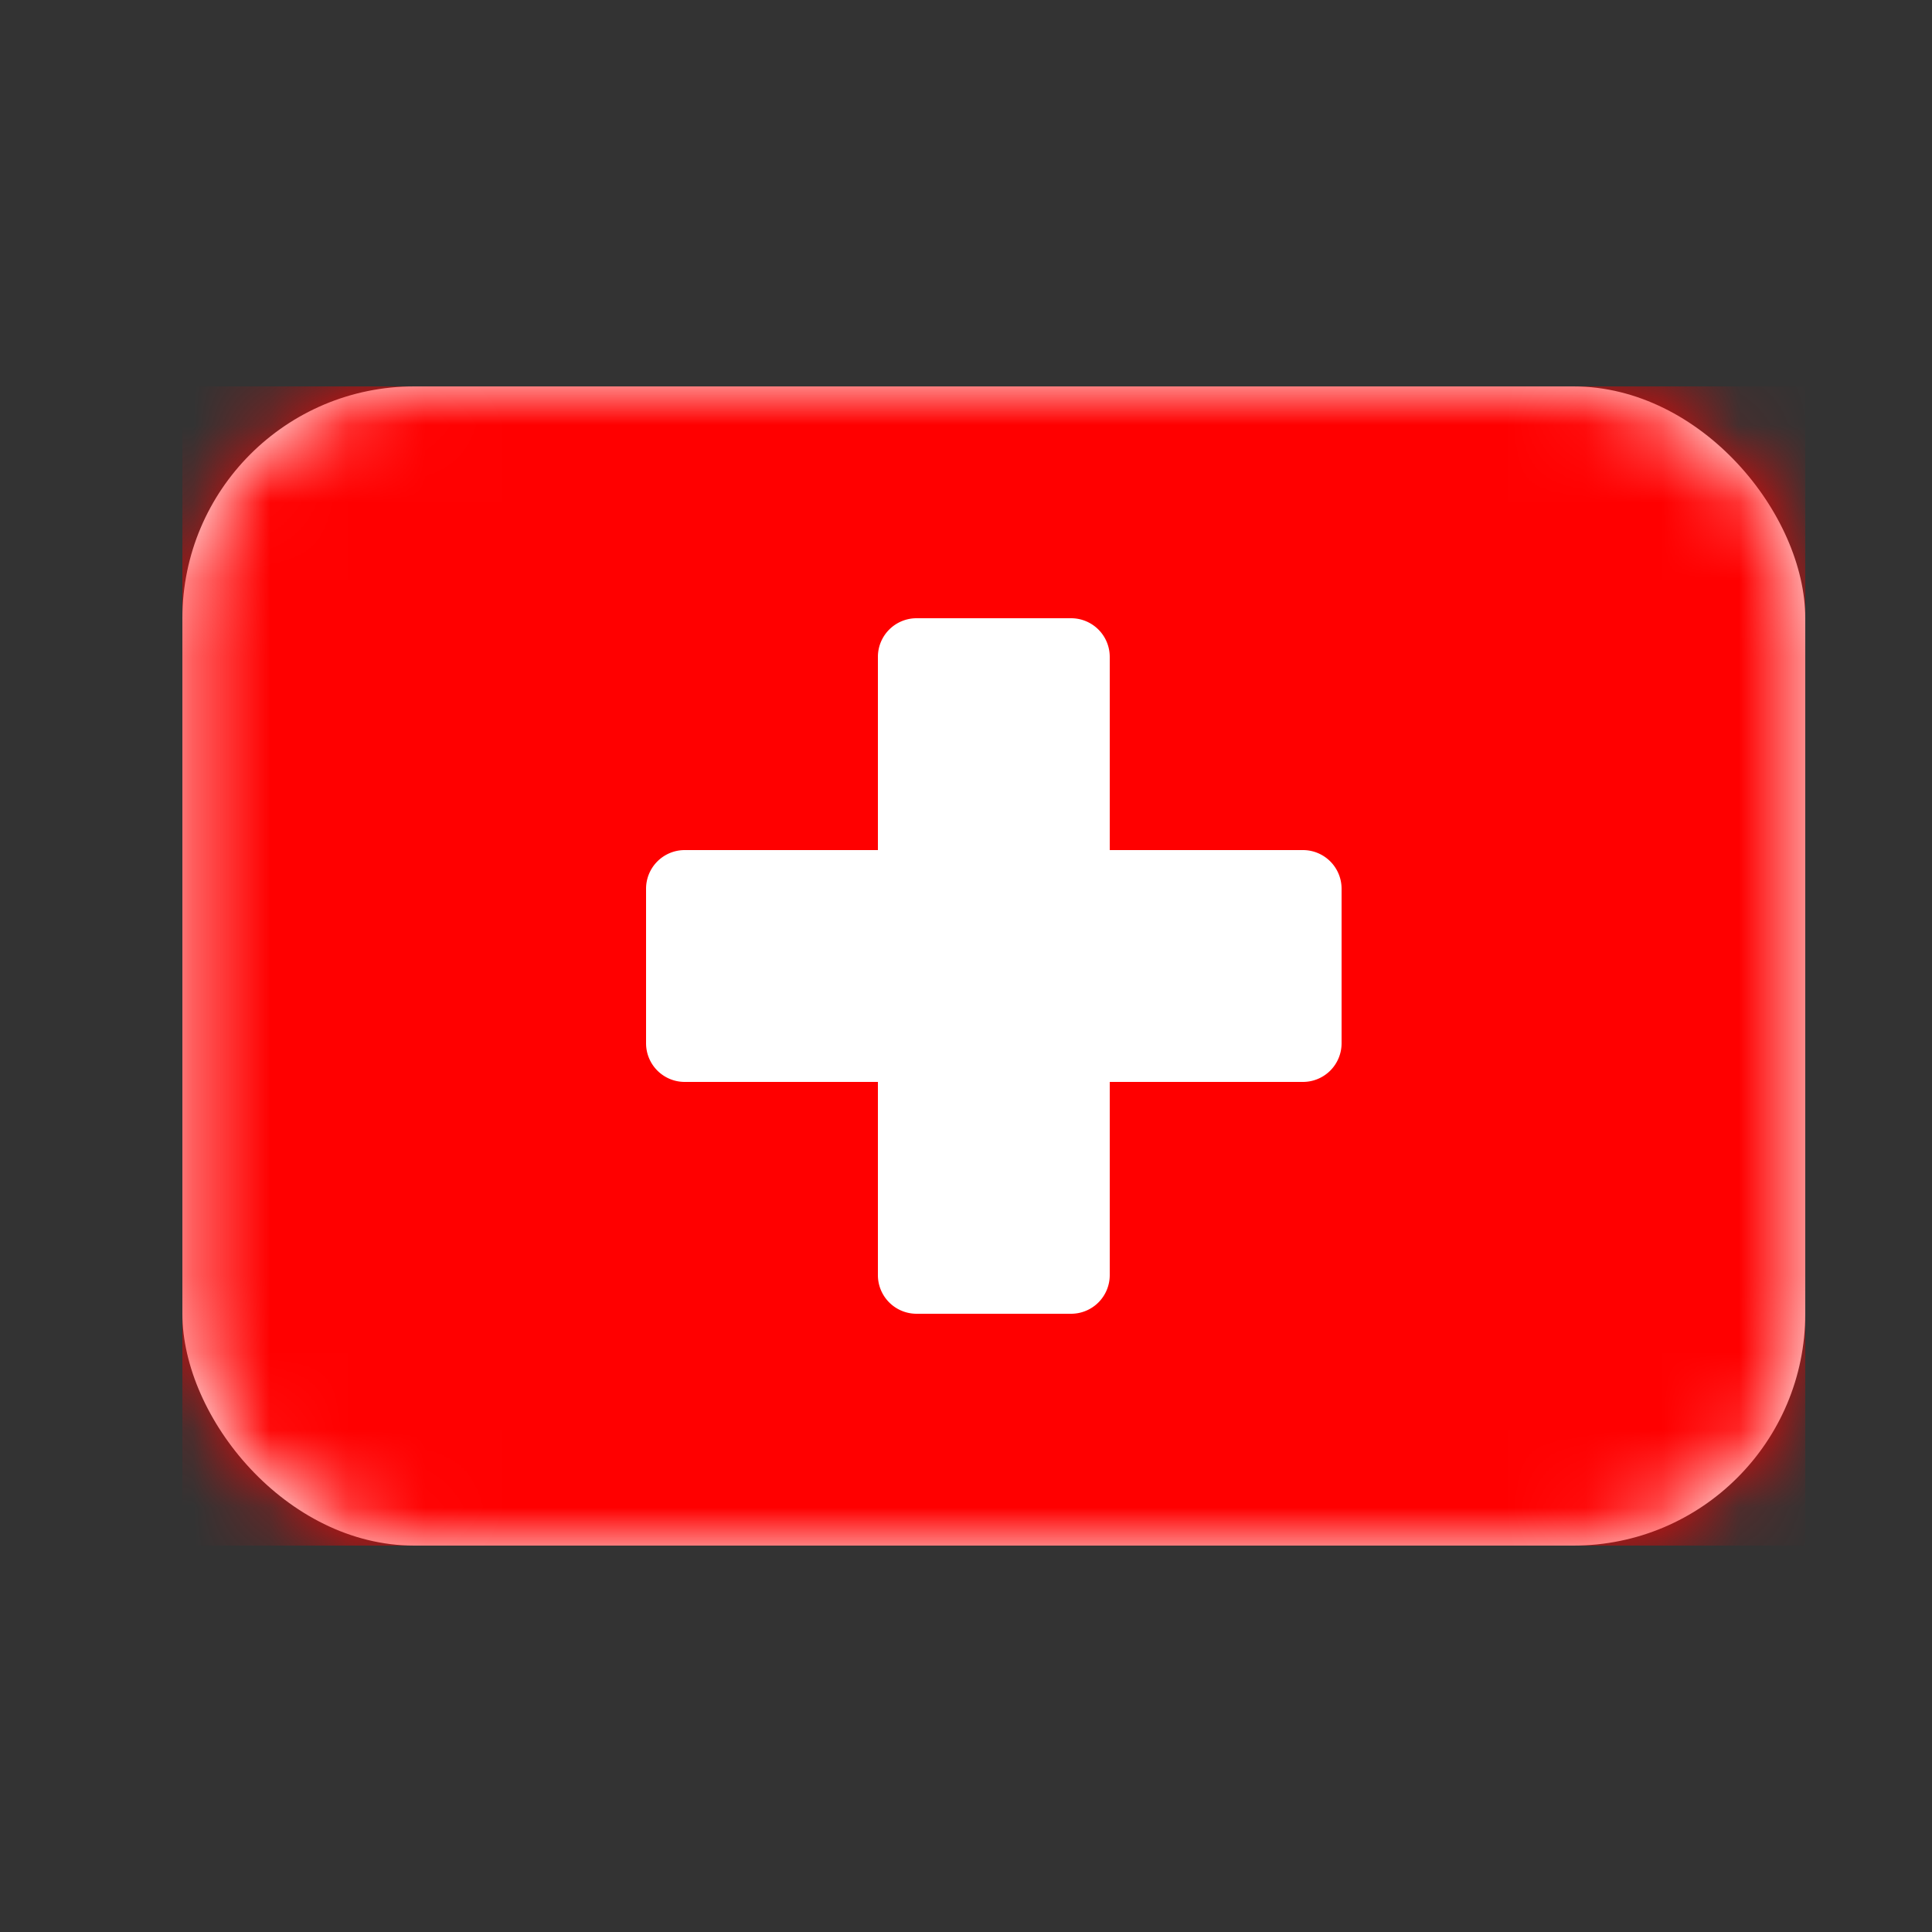
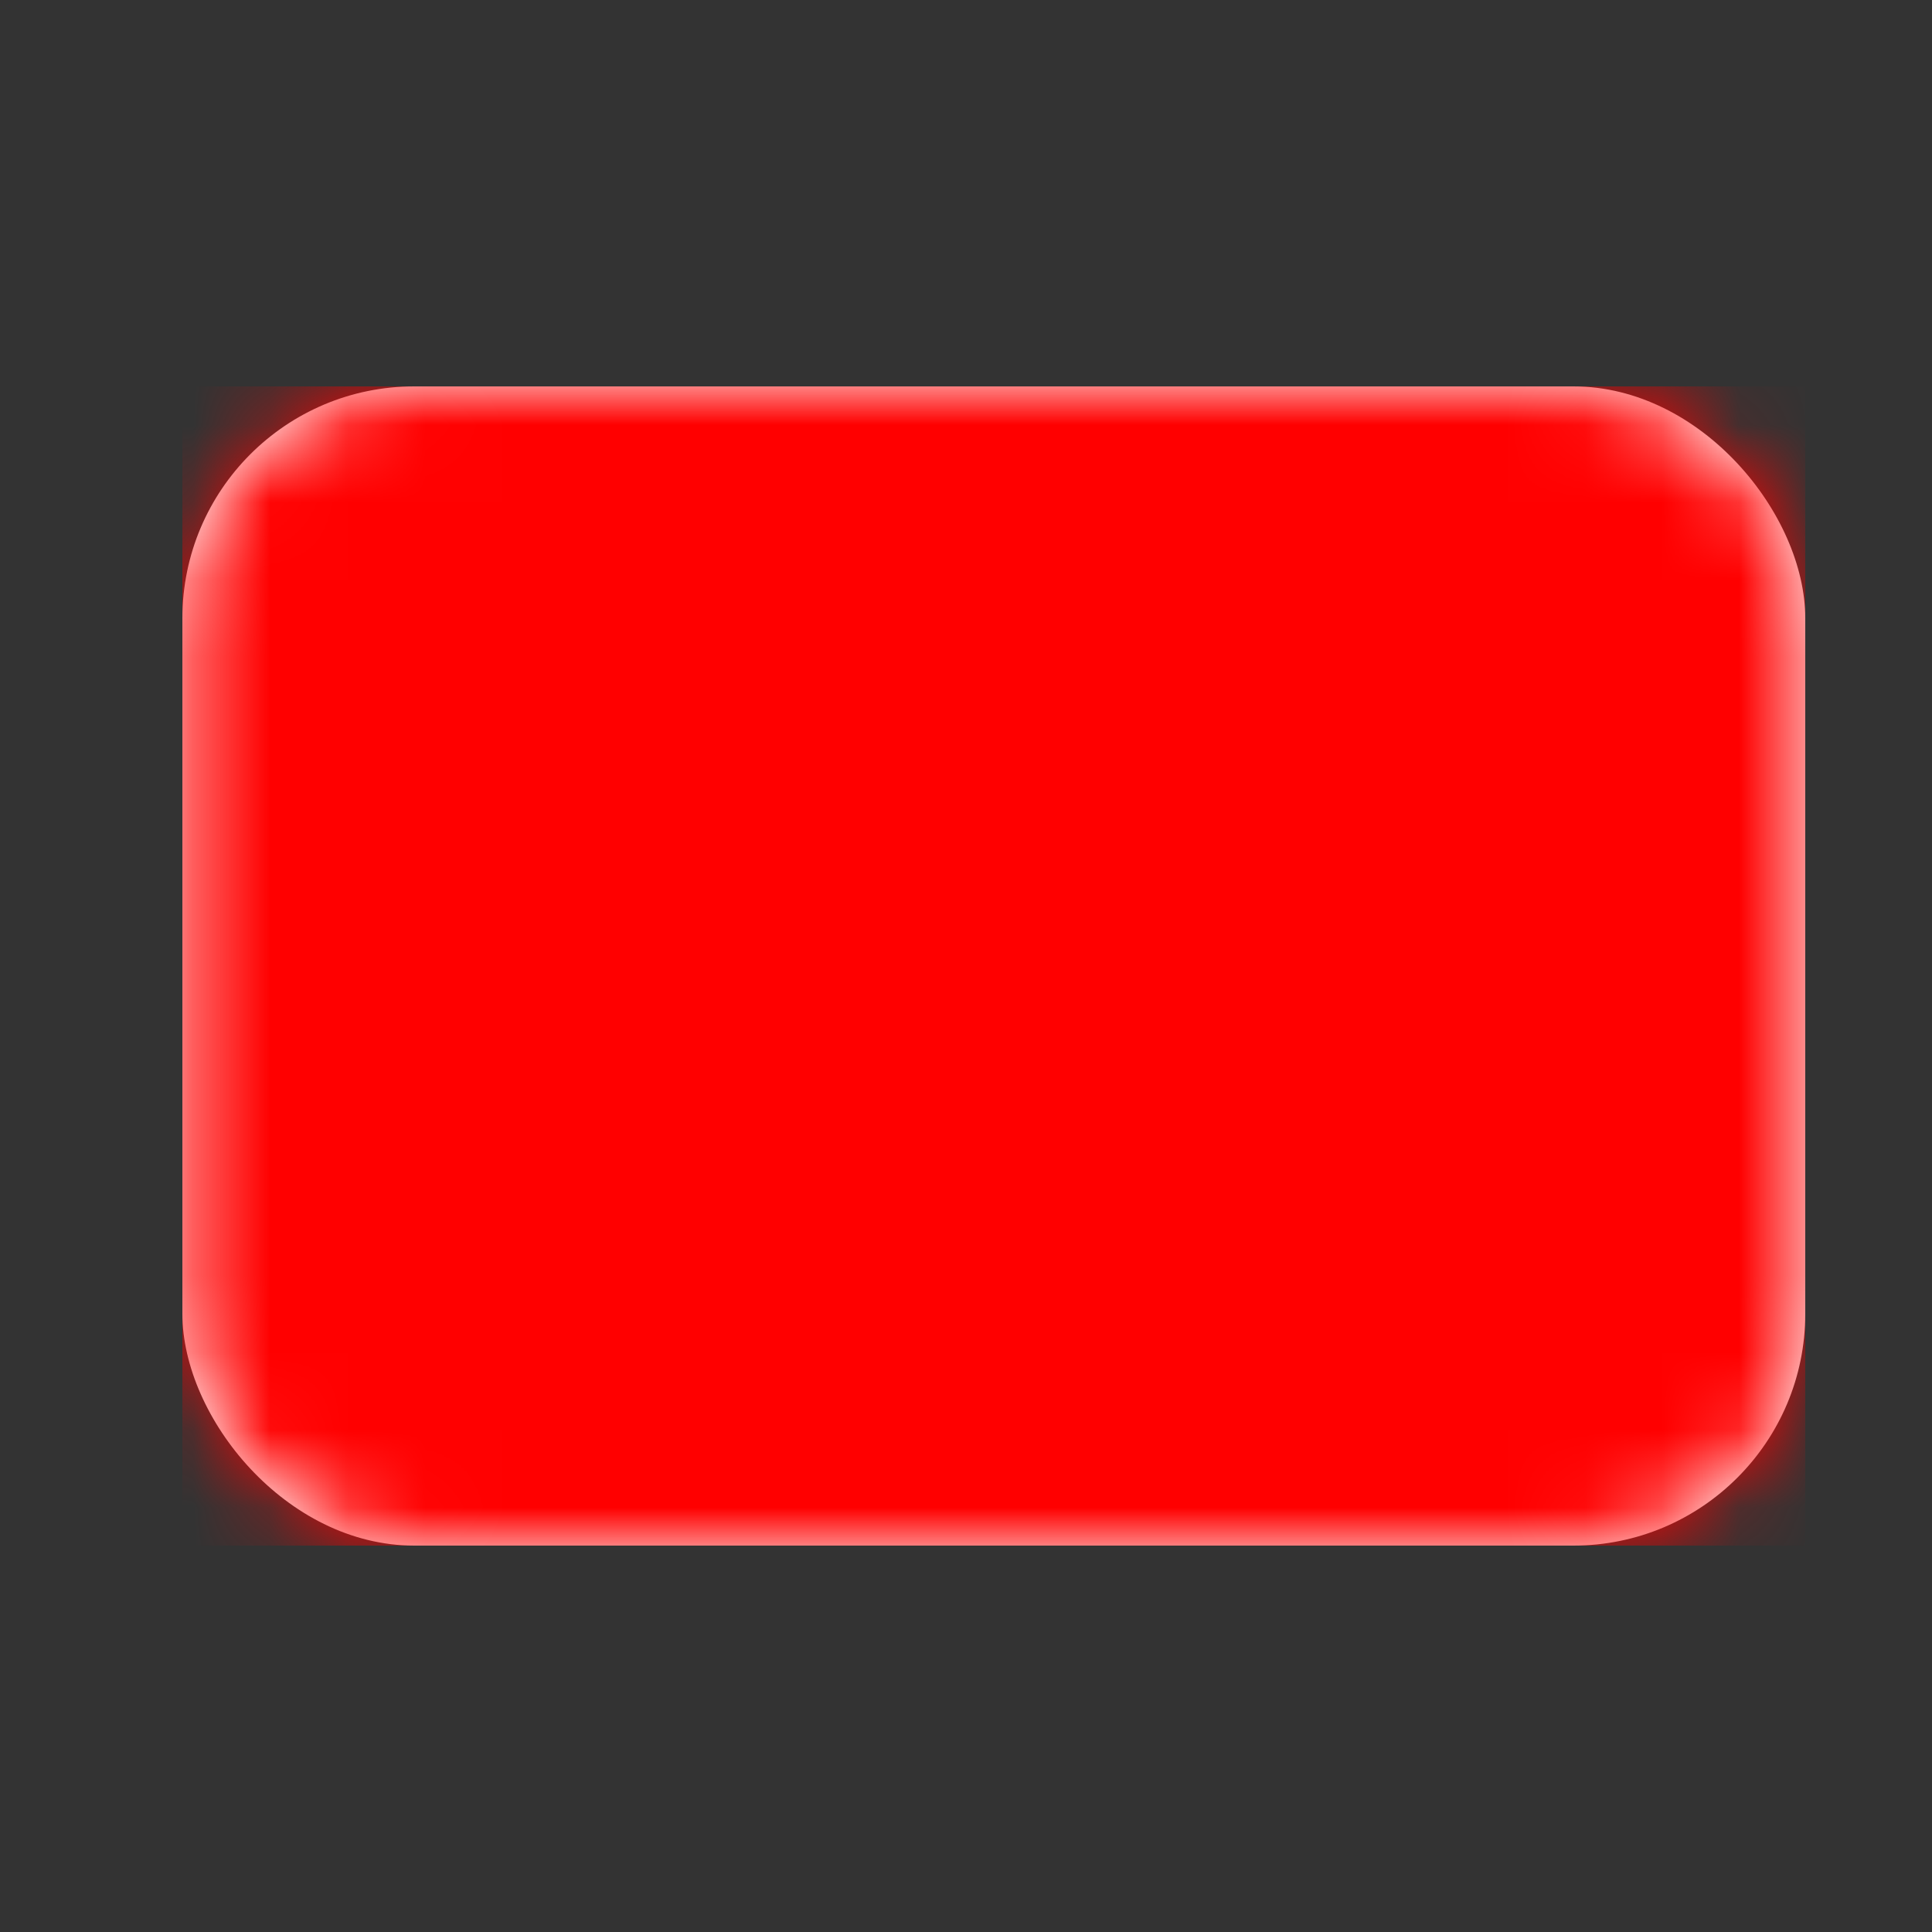
<svg xmlns="http://www.w3.org/2000/svg" width="25" height="25" fill="none">
  <rect width="100%" height="100%" fill="#333333" stroke="none" />
  <rect x="2.36" y="5" width="21" height="15" rx="3" fill="#fff" />
  <mask id="a" style="mask-type:alpha" maskUnits="userSpaceOnUse" x="2" y="5" width="22" height="15">
    <rect x="2.36" y="5" width="21" height="15" rx="3" fill="#fff" />
  </mask>
  <g mask="url(#a)">
    <path fill="red" d="M2.36 5h21v15h-21z" />
-     <path fill-rule="evenodd" clip-rule="evenodd" d="M11.36 14h-2.5a.5.5 0 0 1-.5-.5v-2a.5.5 0 0 1 .5-.5h2.5V8.5a.5.5 0 0 1 .5-.5h2a.5.5 0 0 1 .5.5V11h2.5a.5.5 0 0 1 .5.5v2a.5.5 0 0 1-.5.5h-2.5v2.5a.5.5 0 0 1-.5.5h-2a.5.5 0 0 1-.5-.5V14z" fill="#fff" />
  </g>
</svg>